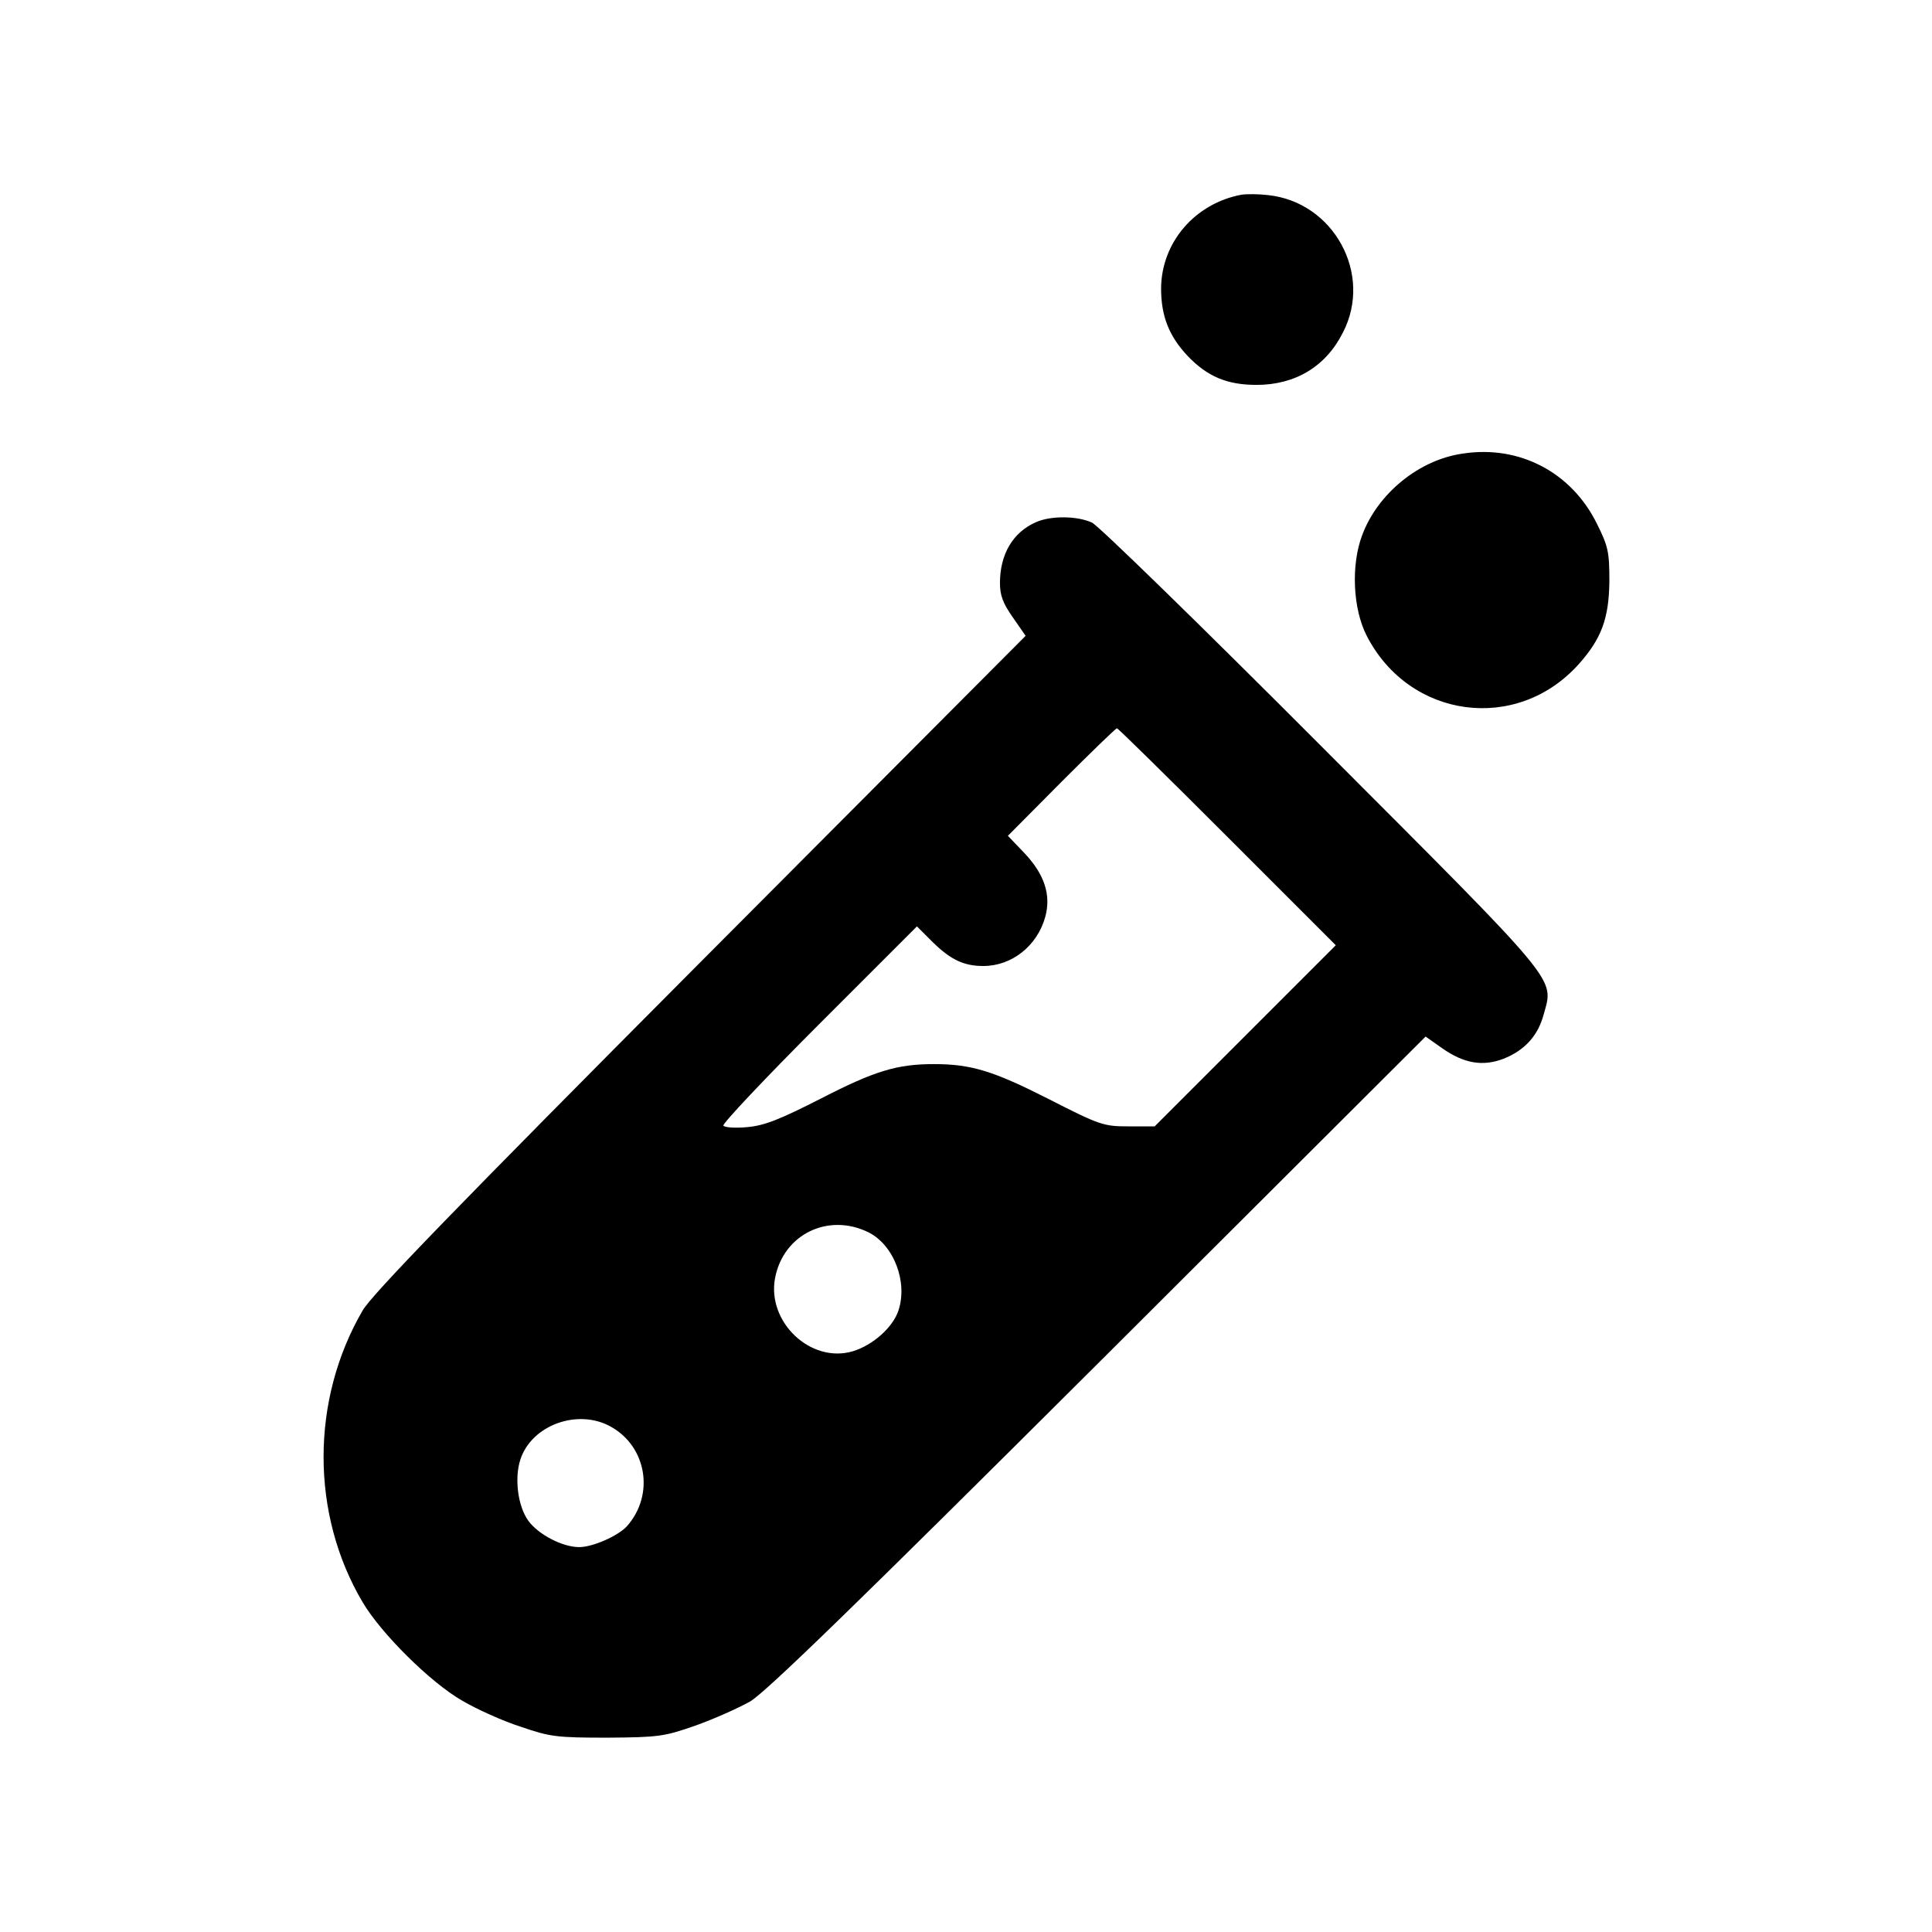
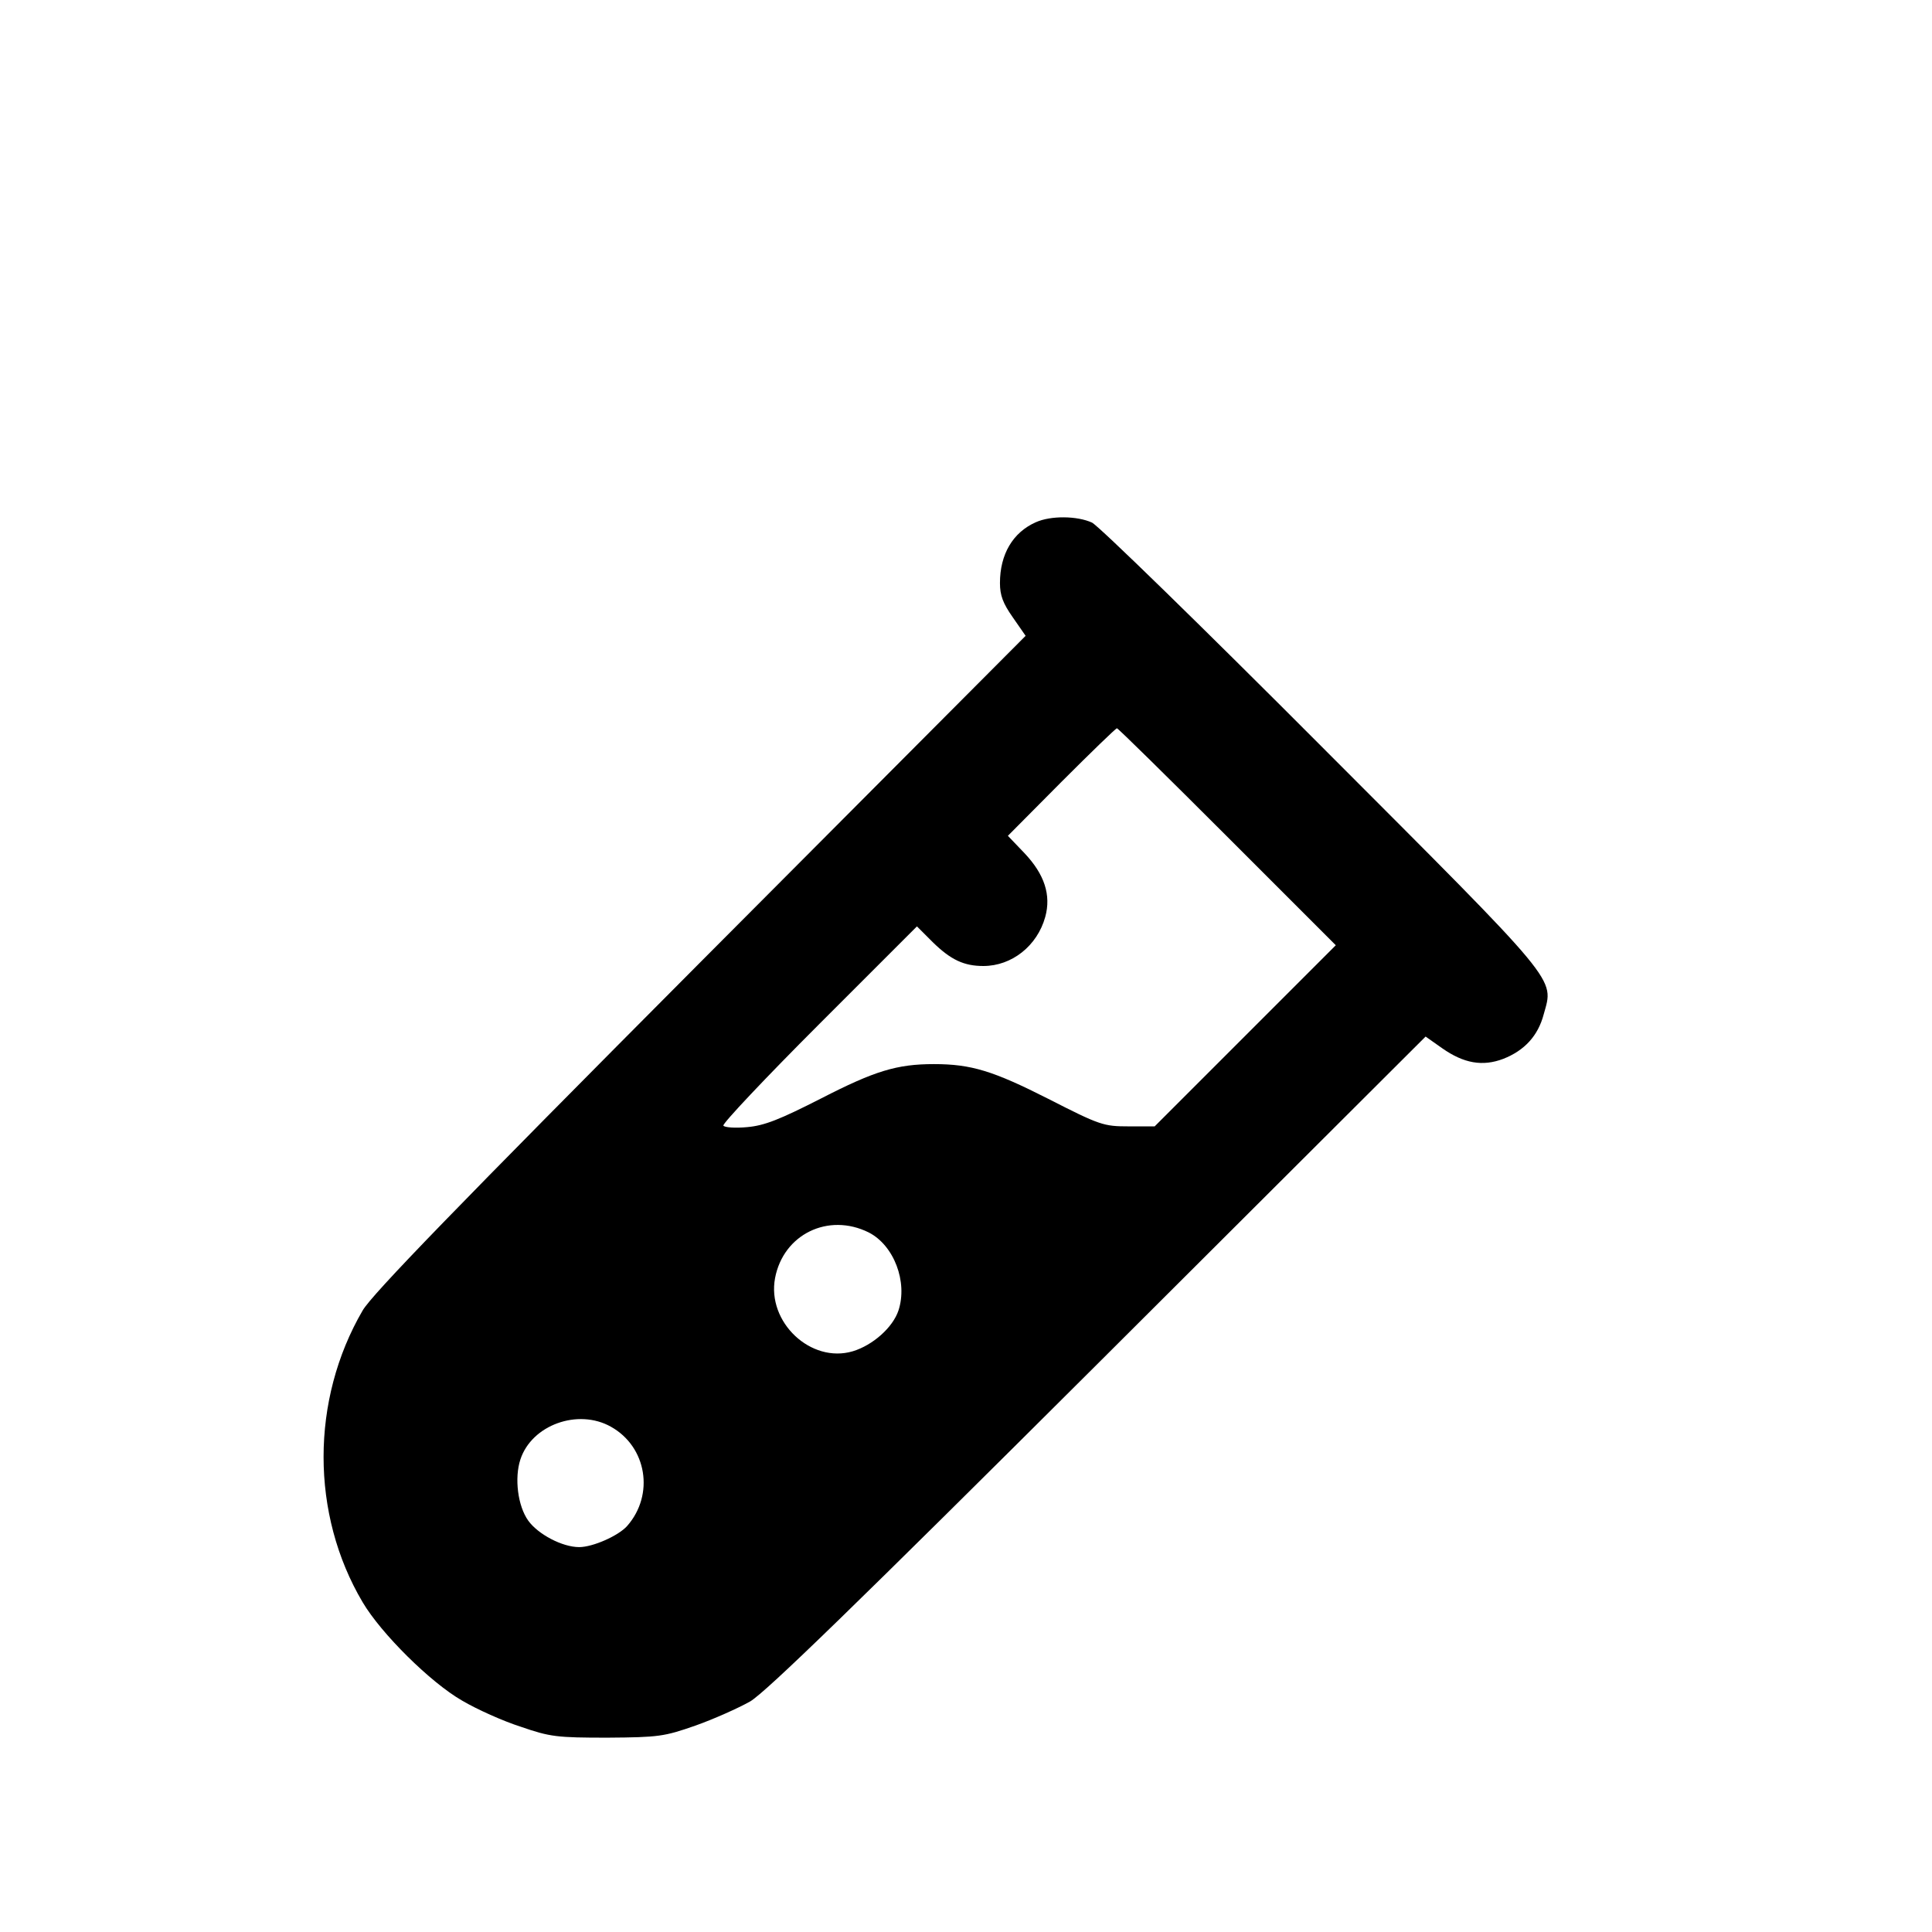
<svg xmlns="http://www.w3.org/2000/svg" version="1.0" width="512pt" height="512pt" viewBox="0 0 512 512" preserveAspectRatio="xMidYMid meet">
  <g transform="translate(0,512) scale(0.1,-0.1)" fill="#000000" stroke="none">
-     <path d="M3290 4604 c-123 -23 -212 -126 -213 -248 0 -74 21 -127 71 -180 52 -54 104 -76 182 -76 103 0 184 49 229 139 80 155 -25 346 -199 364 -25 3 -56 3 -70 1z" />
-     <path d="M3877 3918 c-116 -16 -226 -106 -267 -216 -30 -79 -25 -195 12 -267 113 -220 397 -258 561 -76 61 68 81 122 82 221 0 77 -3 92 -33 152 -67 136 -205 209 -355 186z" />
+     <path d="M3877 3918 z" />
    <path d="M2745 3736 c-61 -27 -95 -85 -95 -161 0 -33 8 -54 34 -91 l34 -49 -862 -865 c-647 -650 -870 -880 -895 -923 -138 -237 -138 -540 0 -773 49 -83 180 -213 264 -261 39 -23 108 -54 155 -69 78 -27 96 -29 230 -29 136 1 150 3 233 32 48 17 113 46 145 64 42 25 279 255 924 898 l866 864 44 -31 c57 -40 107 -49 162 -28 56 22 92 61 107 118 27 98 49 71 -589 710 -317 318 -591 585 -608 593 -39 18 -109 19 -149 1z m508 -834 l287 -287 -240 -240 -240 -240 -69 0 c-66 0 -76 3 -213 73 -146 74 -204 92 -303 92 -98 0 -157 -18 -299 -91 -110 -56 -150 -72 -196 -76 -31 -3 -60 -1 -63 4 -3 5 111 126 253 268 l260 260 42 -42 c48 -47 83 -63 134 -63 76 0 143 54 164 130 16 58 -2 113 -55 169 l-44 46 142 143 c78 78 144 142 147 142 3 0 134 -129 293 -288z m-951 -1048 c67 -34 104 -131 79 -207 -15 -45 -68 -92 -121 -108 -111 -33 -228 77 -206 194 22 116 141 174 248 121z m-683 -515 c95 -53 116 -180 43 -263 -23 -26 -91 -56 -127 -56 -45 0 -109 34 -135 70 -28 39 -37 113 -21 162 30 92 153 136 240 87z" />
  </g>
</svg>